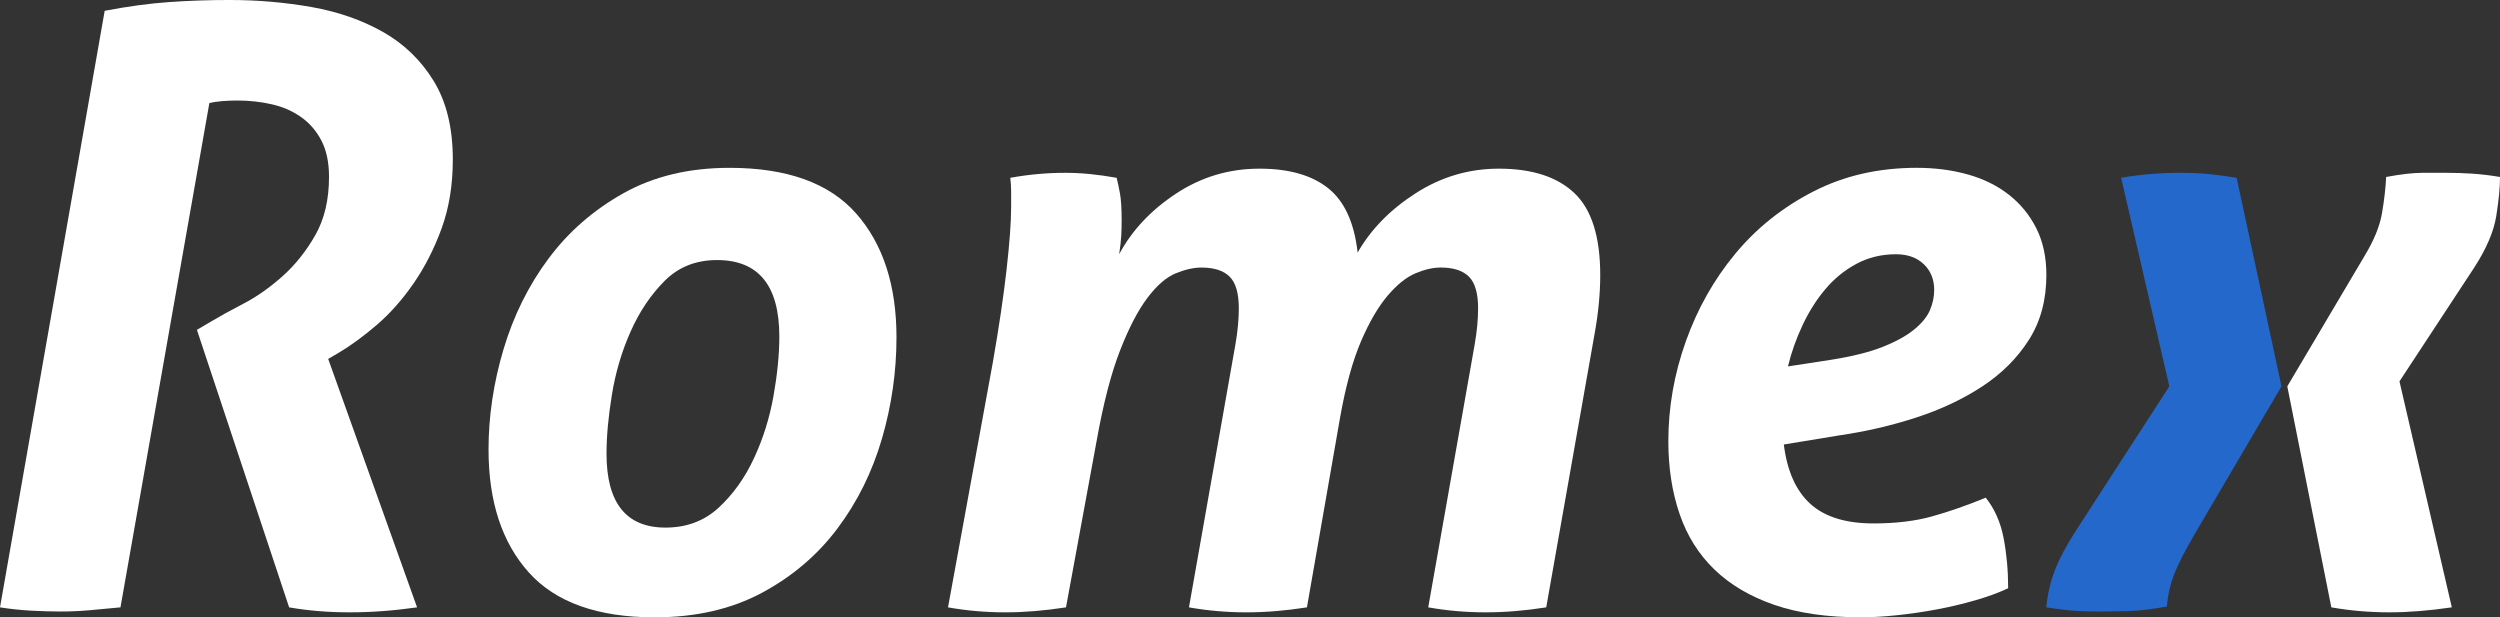
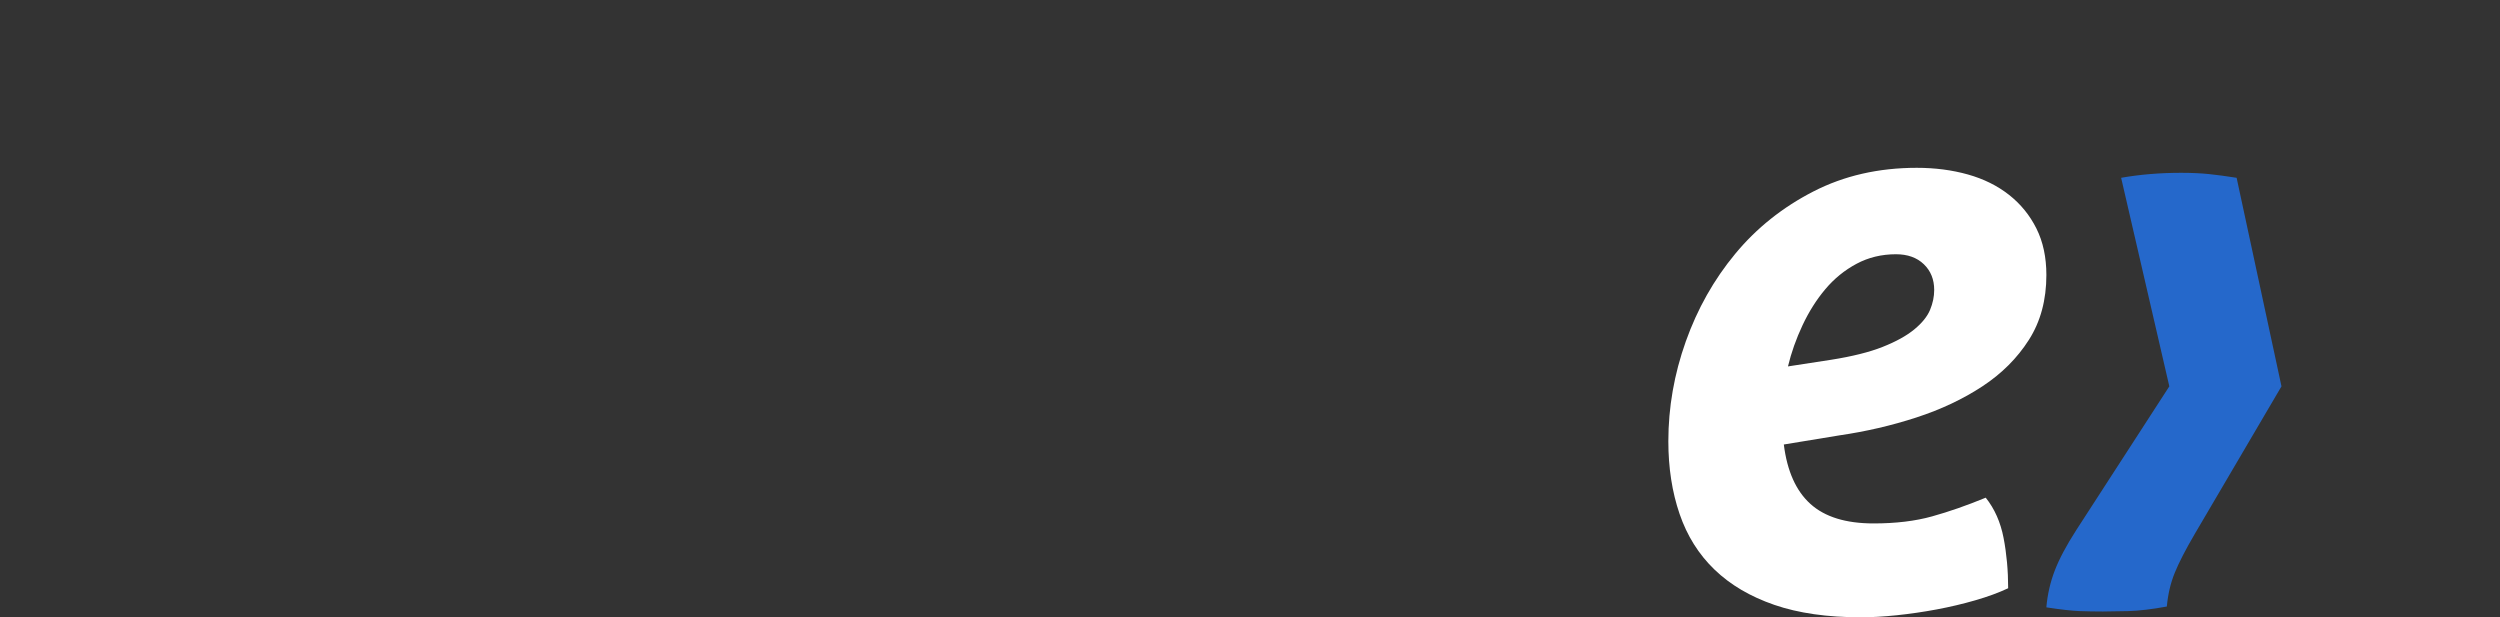
<svg xmlns="http://www.w3.org/2000/svg" version="1.1" id="Layer_1" x="0px" y="0px" width="381.559px" height="94.218px" viewBox="0 0 381.559 94.218" enable-background="new 0 0 381.559 94.218" xml:space="preserve">
  <rect x="0" y="0" width="381.559" height="94.218" fill="#333333" stroke="none" />
-   <path fill="#FFFFFF" d="M15.978,1.648c3.551-0.676,6.826-1.12,9.828-1.332c3-0.21,6.065-0.317,9.193-0.317  c4.312,0,8.496,0.36,12.554,1.078c4.058,0.719,7.691,1.987,10.905,3.804c3.212,1.819,5.79,4.312,7.735,7.482  c1.944,3.17,2.917,7.165,2.917,11.983c0,3.889-0.571,7.398-1.712,10.525c-1.141,3.128-2.58,5.94-4.312,8.433  c-1.734,2.495-3.614,4.609-5.643,6.34c-2.029,1.734-3.975,3.15-5.833,4.248l-1.521,0.888l13.568,37.916  c-3.551,0.508-6.975,0.761-10.271,0.761s-6.384-0.253-9.257-0.761L30.054,50.343l2.156-1.268c1.268-0.761,2.917-1.668,4.945-2.727  c2.029-1.056,4.014-2.451,5.96-4.185c1.944-1.732,3.614-3.824,5.009-6.277c1.395-2.451,2.092-5.409,2.092-8.877  c0-2.197-0.38-4.036-1.141-5.516c-0.761-1.478-1.797-2.683-3.107-3.614c-1.312-0.929-2.812-1.585-4.501-1.965  c-1.692-0.381-3.424-0.571-5.199-0.571s-3.214,0.127-4.312,0.38L18.387,92.696c-1.692,0.169-3.277,0.317-4.755,0.444  c-1.48,0.127-2.938,0.19-4.375,0.19c-1.354,0-2.833-0.044-4.438-0.127C3.212,93.118,1.605,92.95,0,92.696L15.978,1.648z" />
-   <path fill="#FFFFFF" d="M99.923,94.218c-8.708,0-15.112-2.282-19.211-6.847c-4.101-4.566-6.15-10.821-6.15-18.768  c0-5.072,0.761-10.165,2.282-15.28c1.522-5.114,3.804-9.721,6.848-13.822c3.043-4.1,6.868-7.438,11.476-10.018  c4.607-2.578,9.996-3.868,16.168-3.868c8.792,0,15.237,2.326,19.338,6.974c4.099,4.65,6.15,10.949,6.15,18.895  c0,5.243-0.741,10.398-2.219,15.471c-1.48,5.072-3.741,9.637-6.784,13.695c-3.043,4.058-6.892,7.335-11.54,9.828  C111.631,92.97,106.179,94.218,99.923,94.218z M101.572,80.523c3.212,0,5.917-1.015,8.116-3.043  c2.197-2.029,3.995-4.543,5.389-7.545c1.395-3,2.388-6.17,2.98-9.511c0.591-3.339,0.888-6.36,0.888-9.067  c0-7.777-3.17-11.666-9.51-11.666c-3.214,0-5.877,1.058-7.989,3.17c-2.114,2.114-3.848,4.692-5.199,7.735  c-1.354,3.043-2.305,6.257-2.854,9.637c-0.551,3.382-0.824,6.384-0.824,9.003C92.568,76.762,95.568,80.523,101.572,80.523z" />
-   <path fill="#FFFFFF" d="M151.534,55.288c0.929-5.326,1.627-10.038,2.092-14.139c0.464-4.099,0.698-7.292,0.698-9.574  c0-0.929,0-1.712,0-2.346c0-0.634-0.044-1.332-0.127-2.092c2.79-0.507,5.58-0.761,8.37-0.761c1.268,0,2.535,0.063,3.805,0.19  c1.268,0.126,2.619,0.317,4.057,0.57c0.168,0.678,0.338,1.48,0.508,2.409c0.168,0.932,0.254,2.326,0.254,4.185  c0,0.761-0.021,1.521-0.064,2.282c-0.043,0.761-0.148,1.692-0.316,2.79c1.943-3.634,4.838-6.721,8.686-9.257  c3.846-2.536,8.094-3.804,12.744-3.804c4.48,0,7.967,0.995,10.463,2.98c2.492,1.987,3.994,5.263,4.502,9.828  c2.027-3.55,4.986-6.572,8.875-9.066c3.889-2.493,8.117-3.741,12.682-3.741c5.072,0,8.918,1.249,11.539,3.741  c2.619,2.494,3.932,6.657,3.932,12.49c0,2.875-0.297,5.918-0.889,9.13l-7.354,41.593c-3.215,0.508-6.299,0.761-9.258,0.761  c-2.961,0-5.877-0.253-8.75-0.761l7.102-40.198c0.338-1.944,0.508-3.761,0.508-5.453c0-2.282-0.467-3.887-1.395-4.818  c-0.932-0.929-2.369-1.395-4.312-1.395c-1.186,0-2.473,0.297-3.867,0.888c-1.395,0.592-2.812,1.733-4.248,3.424  c-1.439,1.692-2.789,4.016-4.059,6.974c-1.268,2.96-2.326,6.806-3.17,11.54l-5.072,29.039c-3.213,0.508-6.299,0.761-9.255,0.761  c-2.961,0-5.877-0.253-8.75-0.761l7.102-40.198c0.336-1.944,0.506-3.761,0.506-5.453c0-2.282-0.465-3.887-1.395-4.818  c-0.932-0.929-2.367-1.395-4.311-1.395c-1.186,0-2.496,0.297-3.932,0.888c-1.439,0.592-2.875,1.839-4.312,3.741  c-1.438,1.902-2.832,4.587-4.184,8.052c-1.354,3.467-2.537,8.033-3.551,13.695l-4.691,25.488c-3.297,0.508-6.384,0.761-9.257,0.761  c-2.96,0-5.877-0.253-8.75-0.761L151.534,55.288z" />
  <path fill="#FFFFFF" d="M272.253,67.842c0.507,4.058,1.858,7.082,4.058,9.067c2.197,1.987,5.409,2.98,9.638,2.98  c3.38,0,6.36-0.358,8.939-1.078c2.578-0.717,5.305-1.668,8.18-2.854c1.351,1.692,2.261,3.741,2.726,6.15  c0.464,2.409,0.698,4.967,0.698,7.672c-1.438,0.678-3.107,1.29-5.01,1.839c-1.901,0.551-3.867,1.014-5.896,1.395  c-2.028,0.38-4.058,0.676-6.086,0.888c-2.029,0.21-3.849,0.316-5.453,0.316c-5.157,0-9.574-0.634-13.251-1.901  c-3.678-1.269-6.722-3.063-9.131-5.39c-2.409-2.324-4.185-5.156-5.325-8.496c-1.142-3.339-1.712-7.038-1.712-11.096  c0-5.156,0.887-10.228,2.662-15.217c1.775-4.987,4.29-9.447,7.546-13.378c3.253-3.931,7.228-7.101,11.92-9.511  c4.691-2.409,9.954-3.614,15.787-3.614c2.79,0,5.39,0.339,7.799,1.014c2.409,0.678,4.501,1.712,6.276,3.107s3.171,3.107,4.185,5.136  c1.015,2.029,1.522,4.396,1.522,7.101c0,3.804-0.888,7.102-2.663,9.891s-4.144,5.158-7.102,7.101  c-2.96,1.946-6.32,3.531-10.081,4.755c-3.763,1.227-7.672,2.136-11.729,2.727L272.253,67.842z M279.481,54.908  c3.212-0.507,5.833-1.161,7.862-1.966c2.029-0.802,3.634-1.69,4.818-2.663c1.184-0.971,1.985-1.966,2.41-2.98  c0.422-1.015,0.634-2.029,0.634-3.043c0-1.605-0.529-2.917-1.585-3.931c-1.059-1.014-2.473-1.521-4.248-1.521  c-2.199,0-4.207,0.487-6.023,1.458c-1.819,0.973-3.404,2.263-4.756,3.868c-1.353,1.607-2.516,3.446-3.487,5.516  c-0.973,2.073-1.712,4.165-2.219,6.277L279.481,54.908z" />
  <path fill="#2568CB" d="M331.09,58.965l-7.355-31.829c2.873-0.507,5.917-0.761,9.13-0.761c1.605,0,3.022,0.063,4.248,0.19  c1.225,0.126,2.642,0.317,4.248,0.57l6.848,31.829l-13.188,22.445c-1.438,2.453-2.473,4.46-3.106,6.023  c-0.635,1.565-1.037,3.277-1.205,5.136c-2.282,0.423-4.248,0.654-5.896,0.698c-1.648,0.041-2.938,0.063-3.868,0.063  c-1.185,0-2.367-0.022-3.55-0.063c-1.186-0.044-2.875-0.234-5.072-0.571c0.168-1.943,0.59-3.804,1.268-5.579  c0.676-1.776,1.775-3.846,3.297-6.214L331.09,58.965z" />
-   <path fill="#FFFFFF" d="M349.096,58.965l11.793-19.909c1.437-2.366,2.324-4.543,2.663-6.531c0.337-1.985,0.549-3.824,0.635-5.516  c2.282-0.422,4.121-0.634,5.516-0.634s2.6,0,3.614,0c1.352,0,2.683,0.043,3.994,0.127c1.31,0.085,2.727,0.253,4.248,0.507  c0,1.607-0.19,3.594-0.57,5.96c-0.381,2.368-1.502,4.989-3.36,7.862l-11.413,17.373l7.989,34.492  c-3.468,0.508-6.638,0.761-9.511,0.761c-3.043,0-6.004-0.253-8.877-0.761L349.096,58.965z" />
</svg>